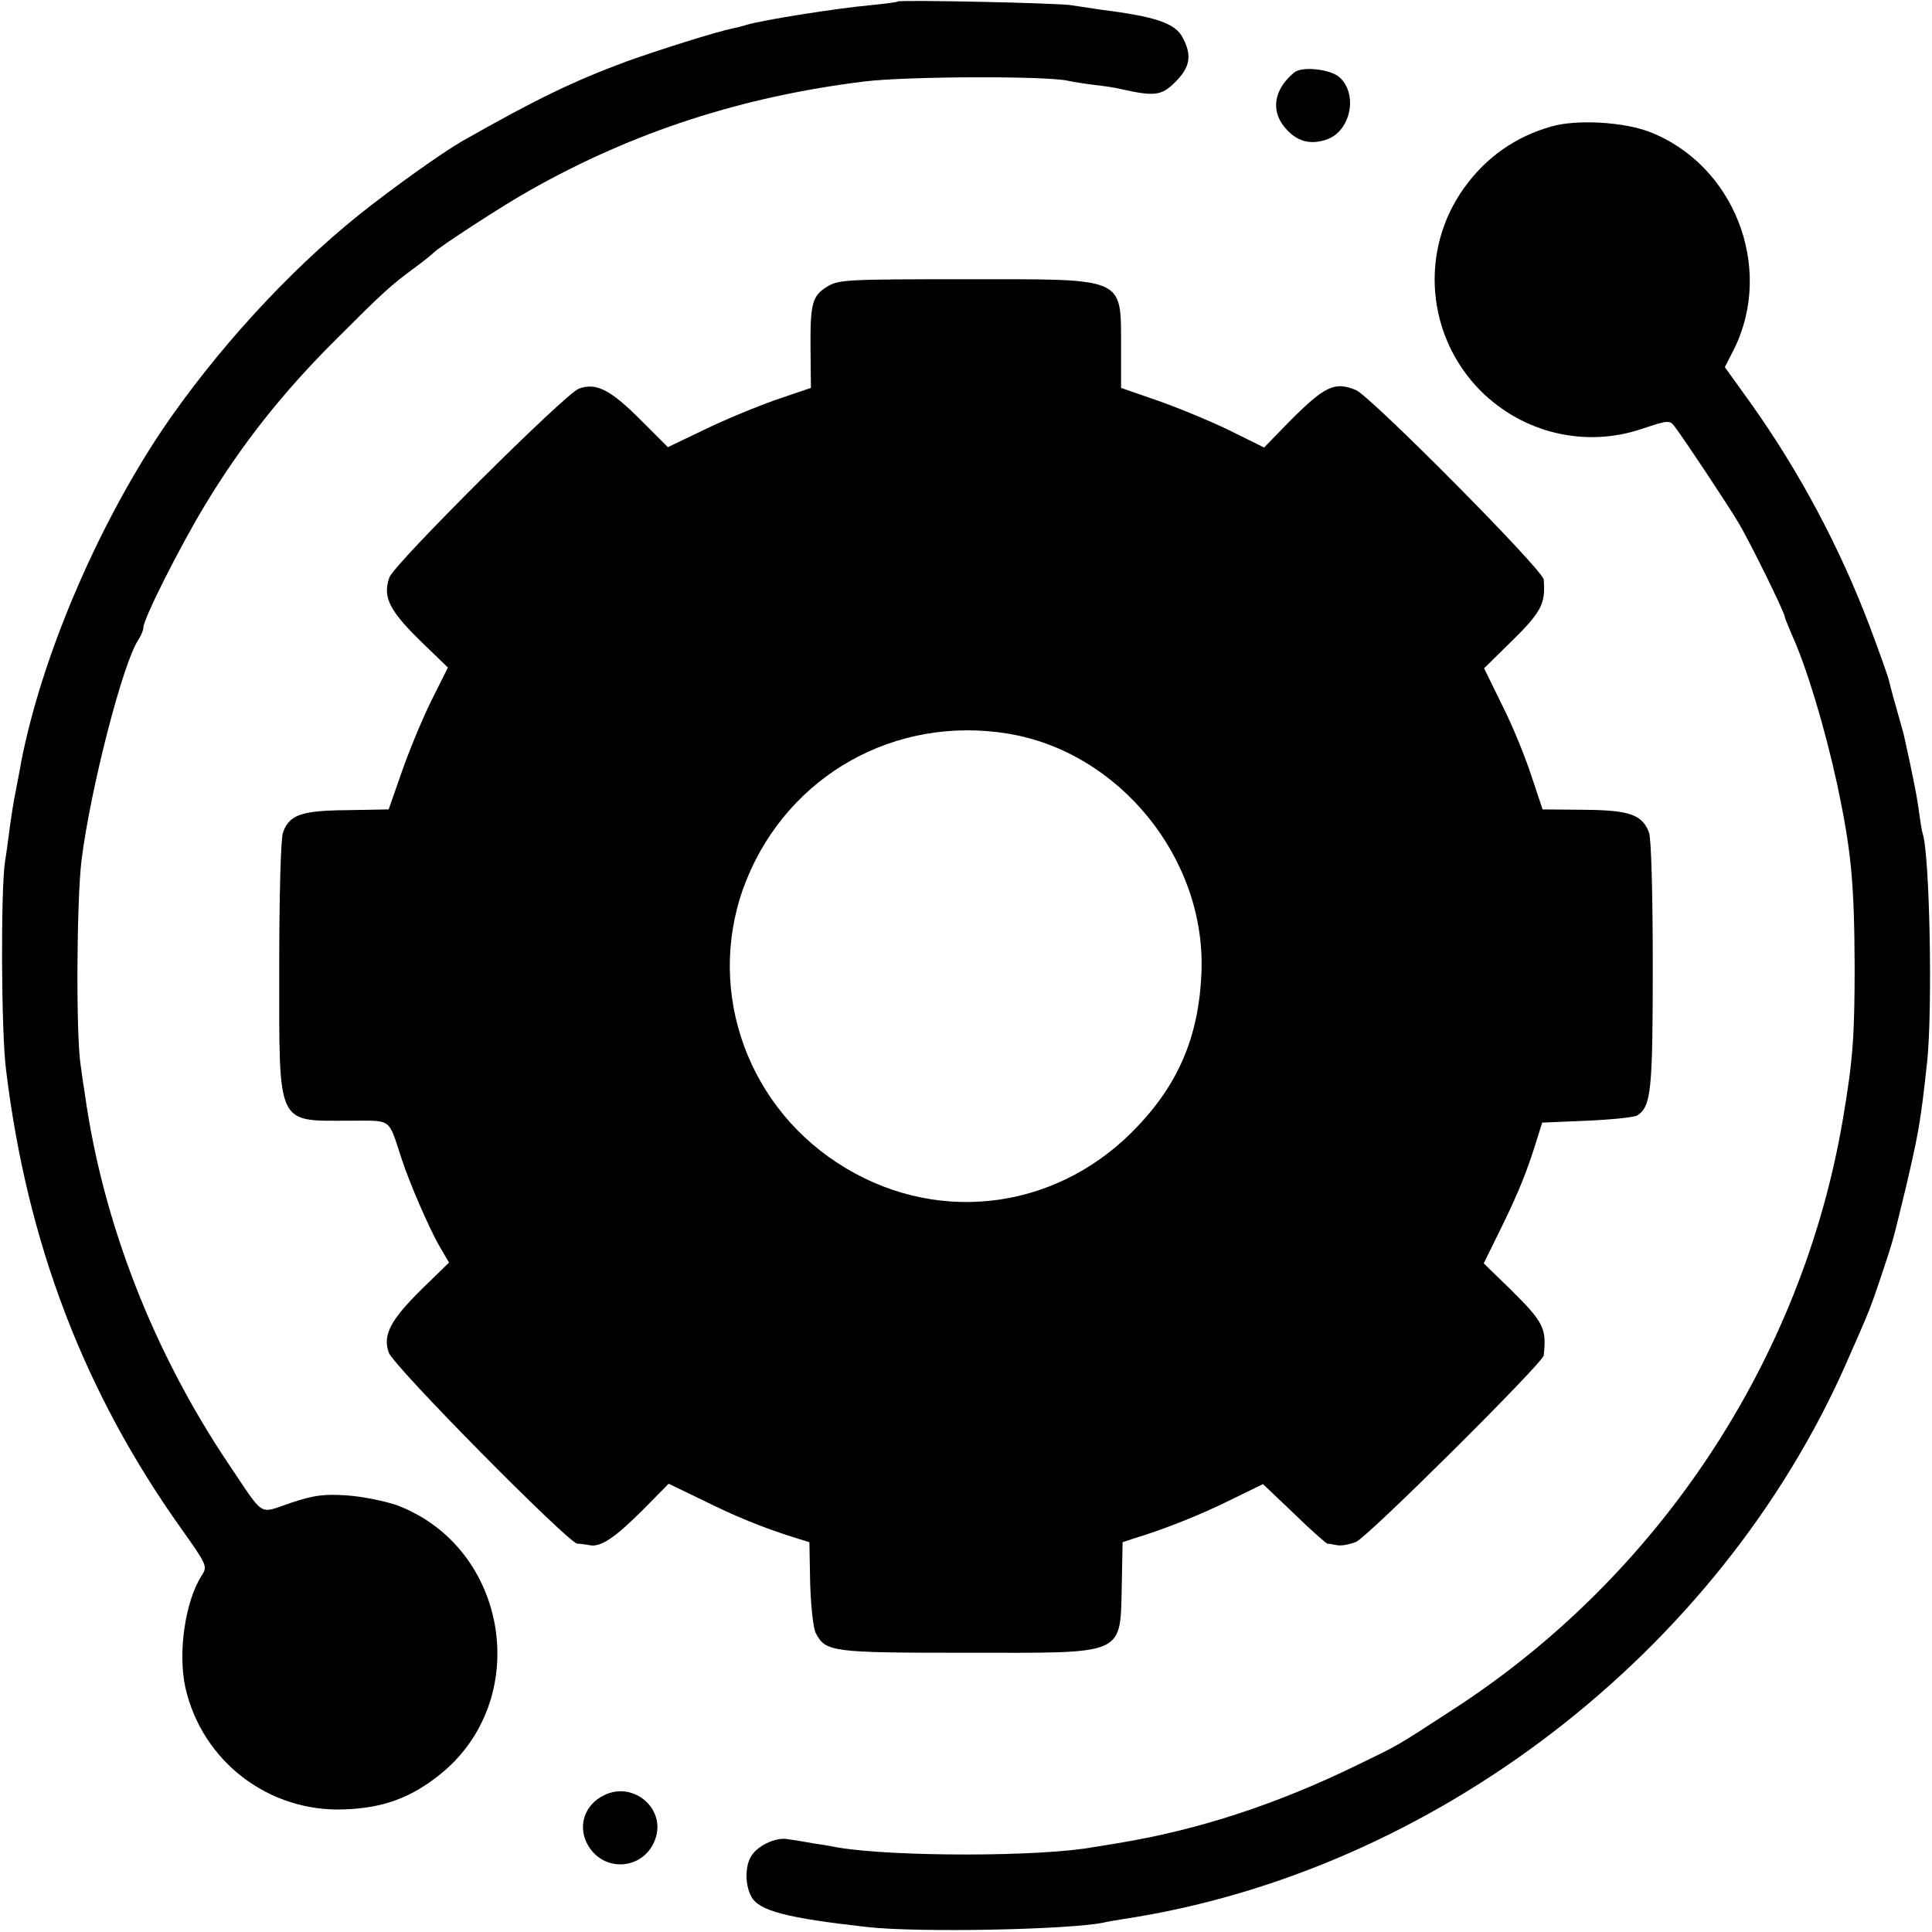
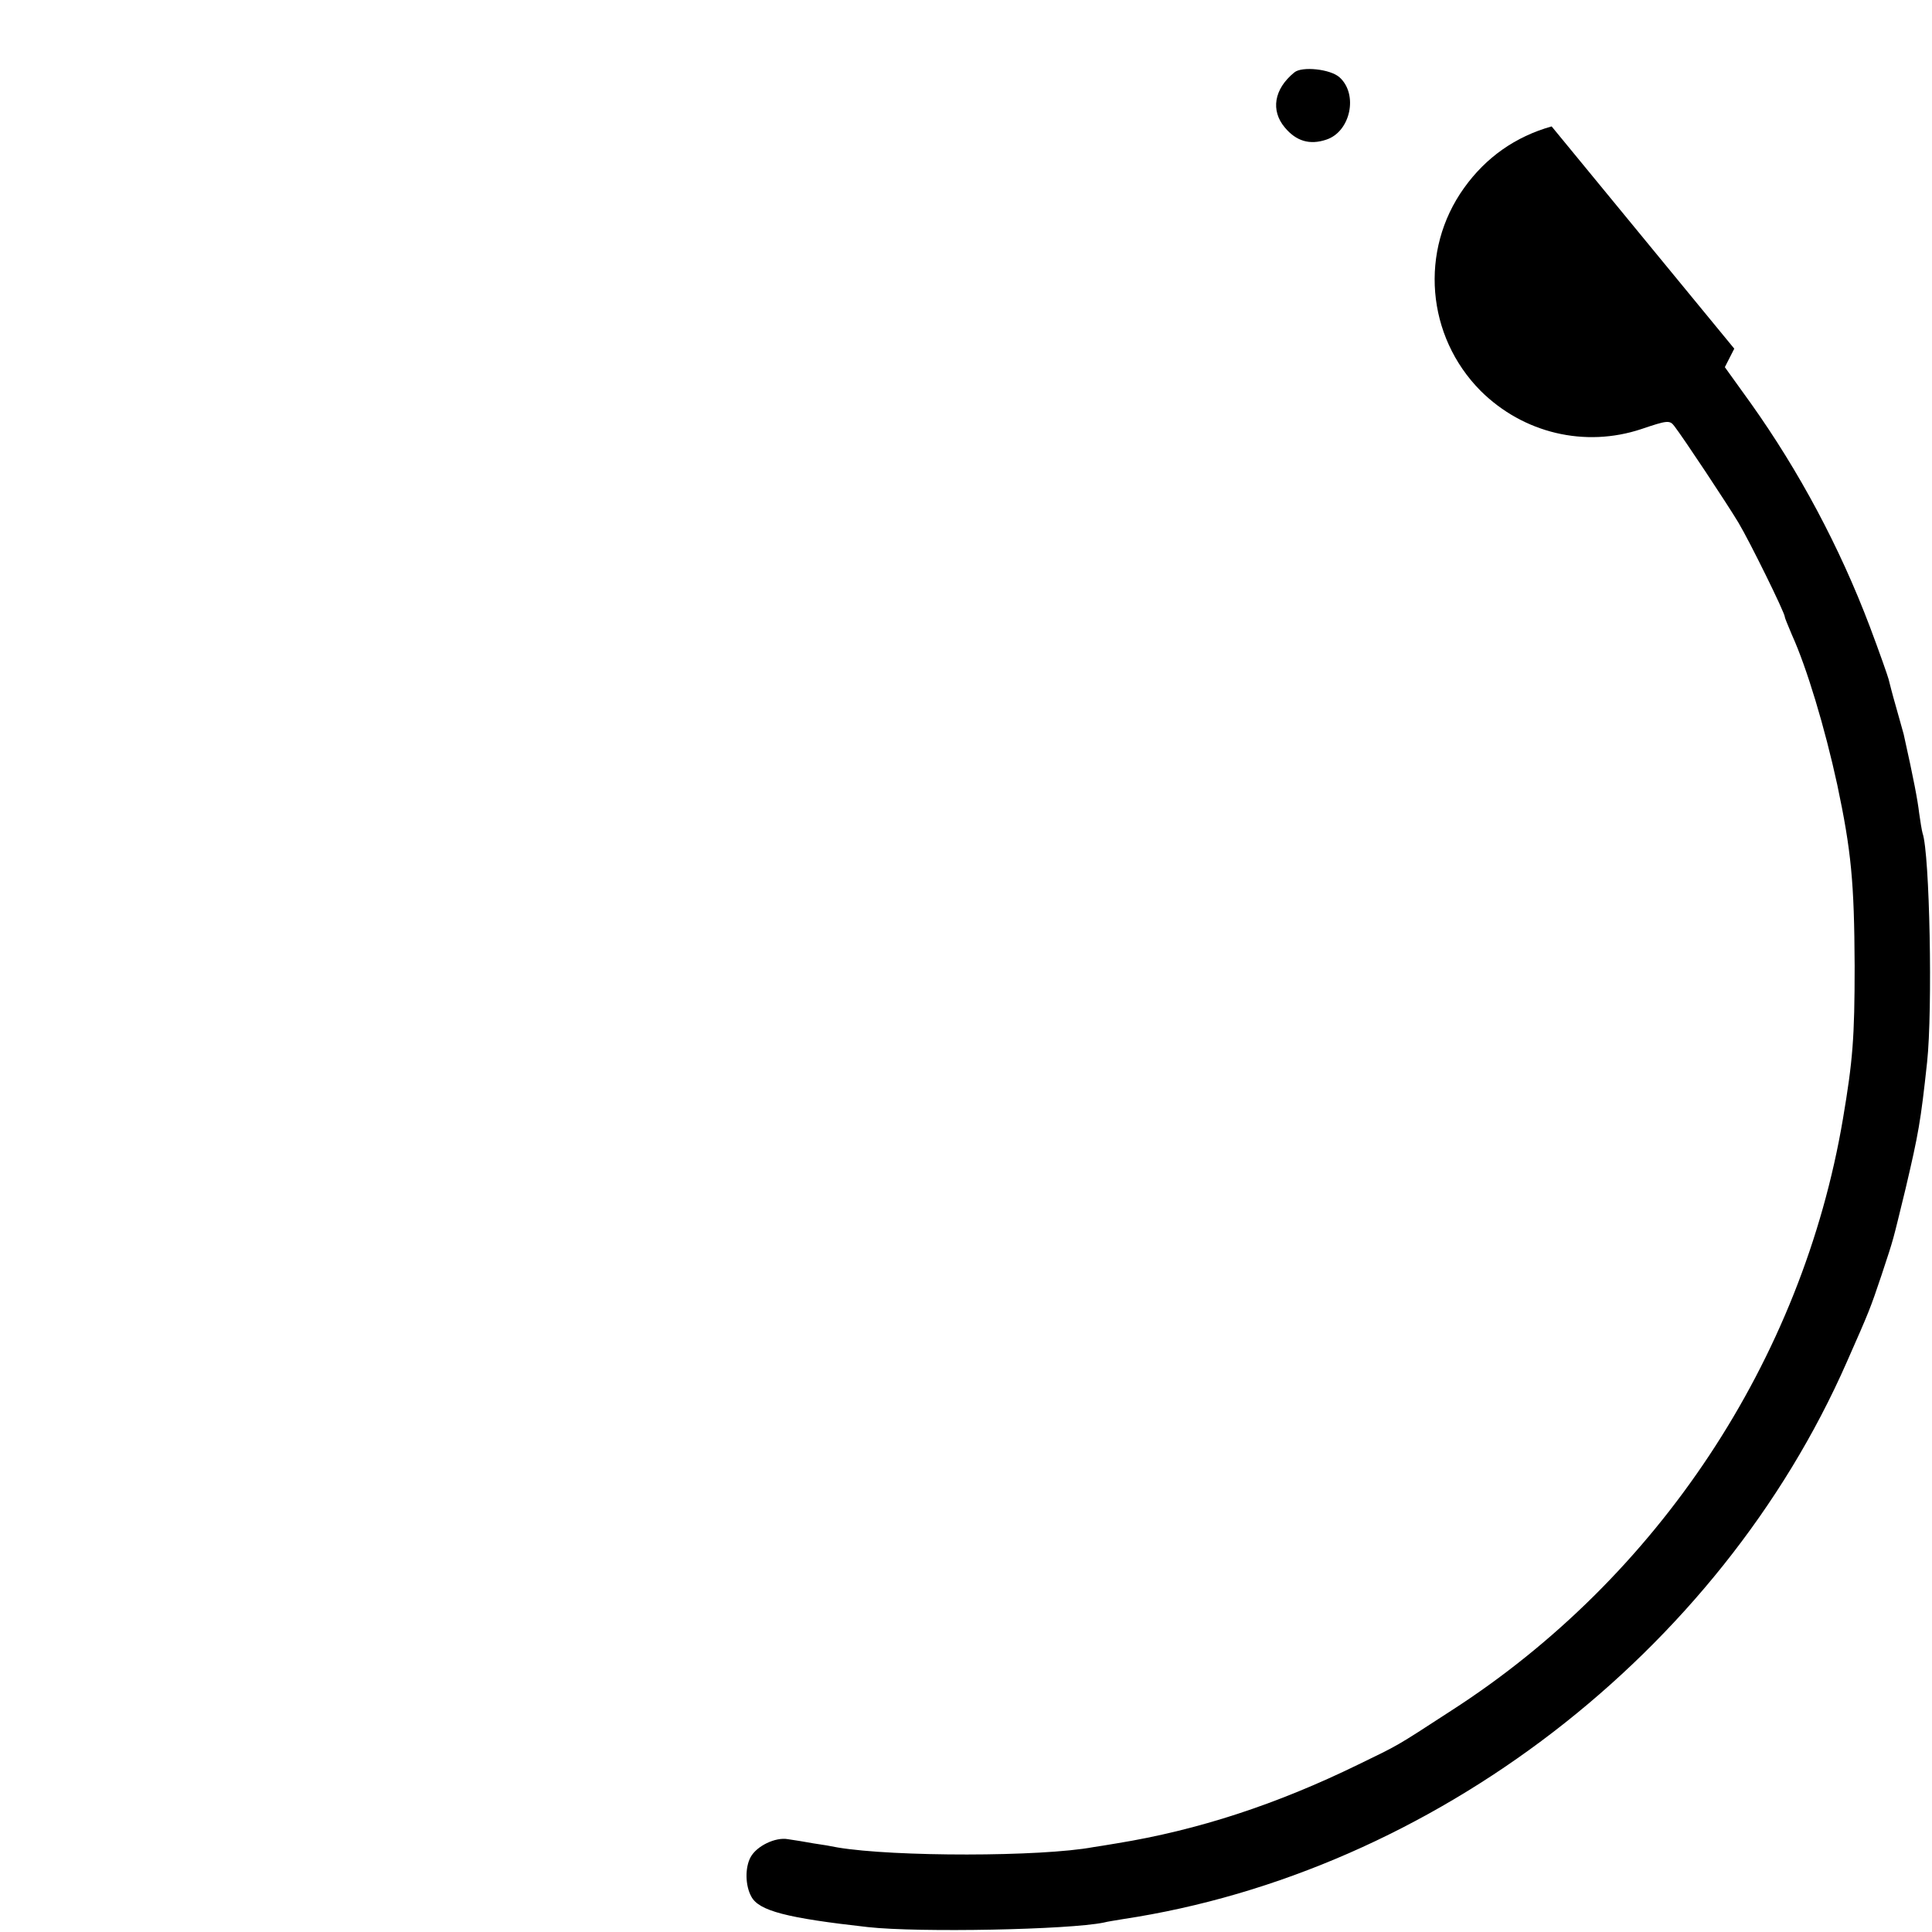
<svg xmlns="http://www.w3.org/2000/svg" version="1.0" width="512pt" height="512pt" viewBox="0 0 512 512" preserveAspectRatio="xMidYMid meet">
  <g transform="translate(0,512) scale(0.1,-0.1)" fill="#000000" stroke="none">
-     <path d="M2379 5116 c-2 -2 -35 -6 -74 -10 -81 -7 -285 -39 -327 -52 -9 -3 -25 -7 -35 -9 -45 -9 -196 -57 -283 -88 -140 -52 -238 -99 -435 -211 -51 -29 -183 -123 -272 -194 -190 -152 -382 -363 -523 -571 -174 -260 -320 -603 -374 -881 -2 -14 -9 -47 -14 -75 -6 -27 -13 -75 -17 -105 -4 -30 -9 -68 -12 -85 -11 -79 -10 -448 3 -550 56 -460 207 -855 465 -1217 66 -93 69 -99 55 -121 -45 -68 -65 -205 -45 -298 44 -197 222 -333 424 -324 100 4 172 30 248 90 250 197 187 603 -111 716 -32 11 -91 23 -132 26 -62 4 -87 1 -150 -20 -86 -29 -67 -41 -164 103 -201 299 -334 643 -381 980 -4 25 -9 59 -11 75 -13 80 -11 437 2 545 24 191 110 525 151 585 7 11 13 25 13 32 0 23 97 215 163 324 97 161 208 301 347 439 127 127 143 142 215 195 22 16 42 33 45 36 10 12 186 127 255 165 274 155 562 248 885 288 113 14 484 15 540 2 14 -3 45 -8 70 -11 25 -3 56 -7 70 -11 90 -20 108 -18 145 19 39 39 44 70 20 116 -20 40 -72 57 -222 76 -26 4 -59 9 -73 11 -30 6 -455 15 -461 10z" />
    <path d="M3430 4928 c-54 -44 -63 -101 -25 -146 30 -36 66 -47 110 -32 64 21 85 120 35 165 -24 22 -100 30 -120 13z" />
-     <path d="M4112 4785 c-96 -27 -174 -82 -232 -163 -119 -166 -100 -393 44 -538 113 -112 276 -151 426 -101 68 23 75 24 87 8 24 -31 140 -206 170 -256 30 -50 123 -239 123 -250 0 -3 9 -24 19 -48 39 -86 87 -245 120 -397 37 -175 45 -258 46 -480 0 -191 -5 -251 -31 -405 -108 -639 -490 -1216 -1039 -1569 -149 -97 -138 -90 -245 -142 -217 -106 -425 -174 -640 -209 -25 -4 -53 -9 -62 -10 -139 -26 -529 -26 -678 -1 -14 3 -43 8 -65 11 -22 4 -52 9 -67 11 -33 6 -83 -18 -99 -48 -15 -28 -14 -75 2 -104 20 -38 94 -57 309 -81 136 -15 533 -7 625 12 11 3 34 6 50 9 823 124 1581 707 1919 1476 61 138 62 141 92 230 35 106 28 83 64 230 34 145 40 177 57 335 15 139 7 554 -12 607 -2 7 -6 31 -9 53 -4 34 -14 88 -41 209 -3 10 -12 44 -21 75 -9 31 -17 63 -19 71 -2 8 -24 71 -50 140 -80 211 -187 411 -315 591 l-69 96 25 49 c106 216 -1 489 -226 575 -69 26 -191 33 -258 14z" />
-     <path d="M2193 4361 c-41 -25 -46 -45 -45 -168 l1 -101 -94 -32 c-51 -18 -136 -53 -189 -79 l-96 -46 -72 72 c-80 80 -118 100 -164 83 -37 -14 -490 -465 -502 -500 -19 -54 0 -90 96 -182 l59 -57 -44 -88 c-24 -49 -59 -133 -78 -188 l-35 -100 -110 -2 c-121 -1 -153 -12 -170 -59 -6 -14 -10 -170 -10 -356 0 -427 -9 -408 186 -408 115 0 102 9 138 -100 21 -65 75 -189 102 -235 l24 -41 -71 -69 c-84 -83 -105 -122 -89 -169 11 -35 476 -505 500 -507 8 0 23 -2 33 -4 29 -6 68 21 141 94 l68 69 87 -42 c88 -44 162 -74 241 -99 l45 -14 2 -109 c2 -61 8 -119 15 -132 26 -50 42 -52 400 -52 430 0 406 -11 411 189 l2 104 30 10 c77 23 178 63 256 102 l86 42 82 -78 c45 -44 85 -79 89 -80 4 0 16 -2 26 -4 11 -2 33 2 50 9 32 14 495 474 497 494 8 72 0 88 -89 176 l-70 68 33 67 c52 105 73 154 99 233 l23 73 119 5 c66 3 125 9 133 14 37 24 41 67 41 400 0 182 -4 336 -10 350 -18 47 -51 59 -172 60 l-110 1 -30 90 c-16 49 -50 133 -77 186 l-48 98 59 58 c94 91 104 111 99 177 -1 25 -457 484 -497 502 -57 24 -83 11 -177 -83 l-67 -69 -95 47 c-52 25 -137 60 -189 78 l-95 33 0 109 c-1 187 16 179 -413 179 -311 0 -335 -1 -365 -19z m477 -1185 c296 -48 526 -331 514 -633 -7 -173 -63 -302 -184 -423 -213 -213 -531 -246 -782 -81 -250 164 -350 478 -239 751 113 277 394 434 691 386z" />
-     <path d="M1600 362 c-49 -24 -68 -77 -46 -124 41 -86 160 -75 185 16 21 79 -65 146 -139 108z" />
+     <path d="M4112 4785 c-96 -27 -174 -82 -232 -163 -119 -166 -100 -393 44 -538 113 -112 276 -151 426 -101 68 23 75 24 87 8 24 -31 140 -206 170 -256 30 -50 123 -239 123 -250 0 -3 9 -24 19 -48 39 -86 87 -245 120 -397 37 -175 45 -258 46 -480 0 -191 -5 -251 -31 -405 -108 -639 -490 -1216 -1039 -1569 -149 -97 -138 -90 -245 -142 -217 -106 -425 -174 -640 -209 -25 -4 -53 -9 -62 -10 -139 -26 -529 -26 -678 -1 -14 3 -43 8 -65 11 -22 4 -52 9 -67 11 -33 6 -83 -18 -99 -48 -15 -28 -14 -75 2 -104 20 -38 94 -57 309 -81 136 -15 533 -7 625 12 11 3 34 6 50 9 823 124 1581 707 1919 1476 61 138 62 141 92 230 35 106 28 83 64 230 34 145 40 177 57 335 15 139 7 554 -12 607 -2 7 -6 31 -9 53 -4 34 -14 88 -41 209 -3 10 -12 44 -21 75 -9 31 -17 63 -19 71 -2 8 -24 71 -50 140 -80 211 -187 411 -315 591 l-69 96 25 49 z" />
  </g>
</svg>